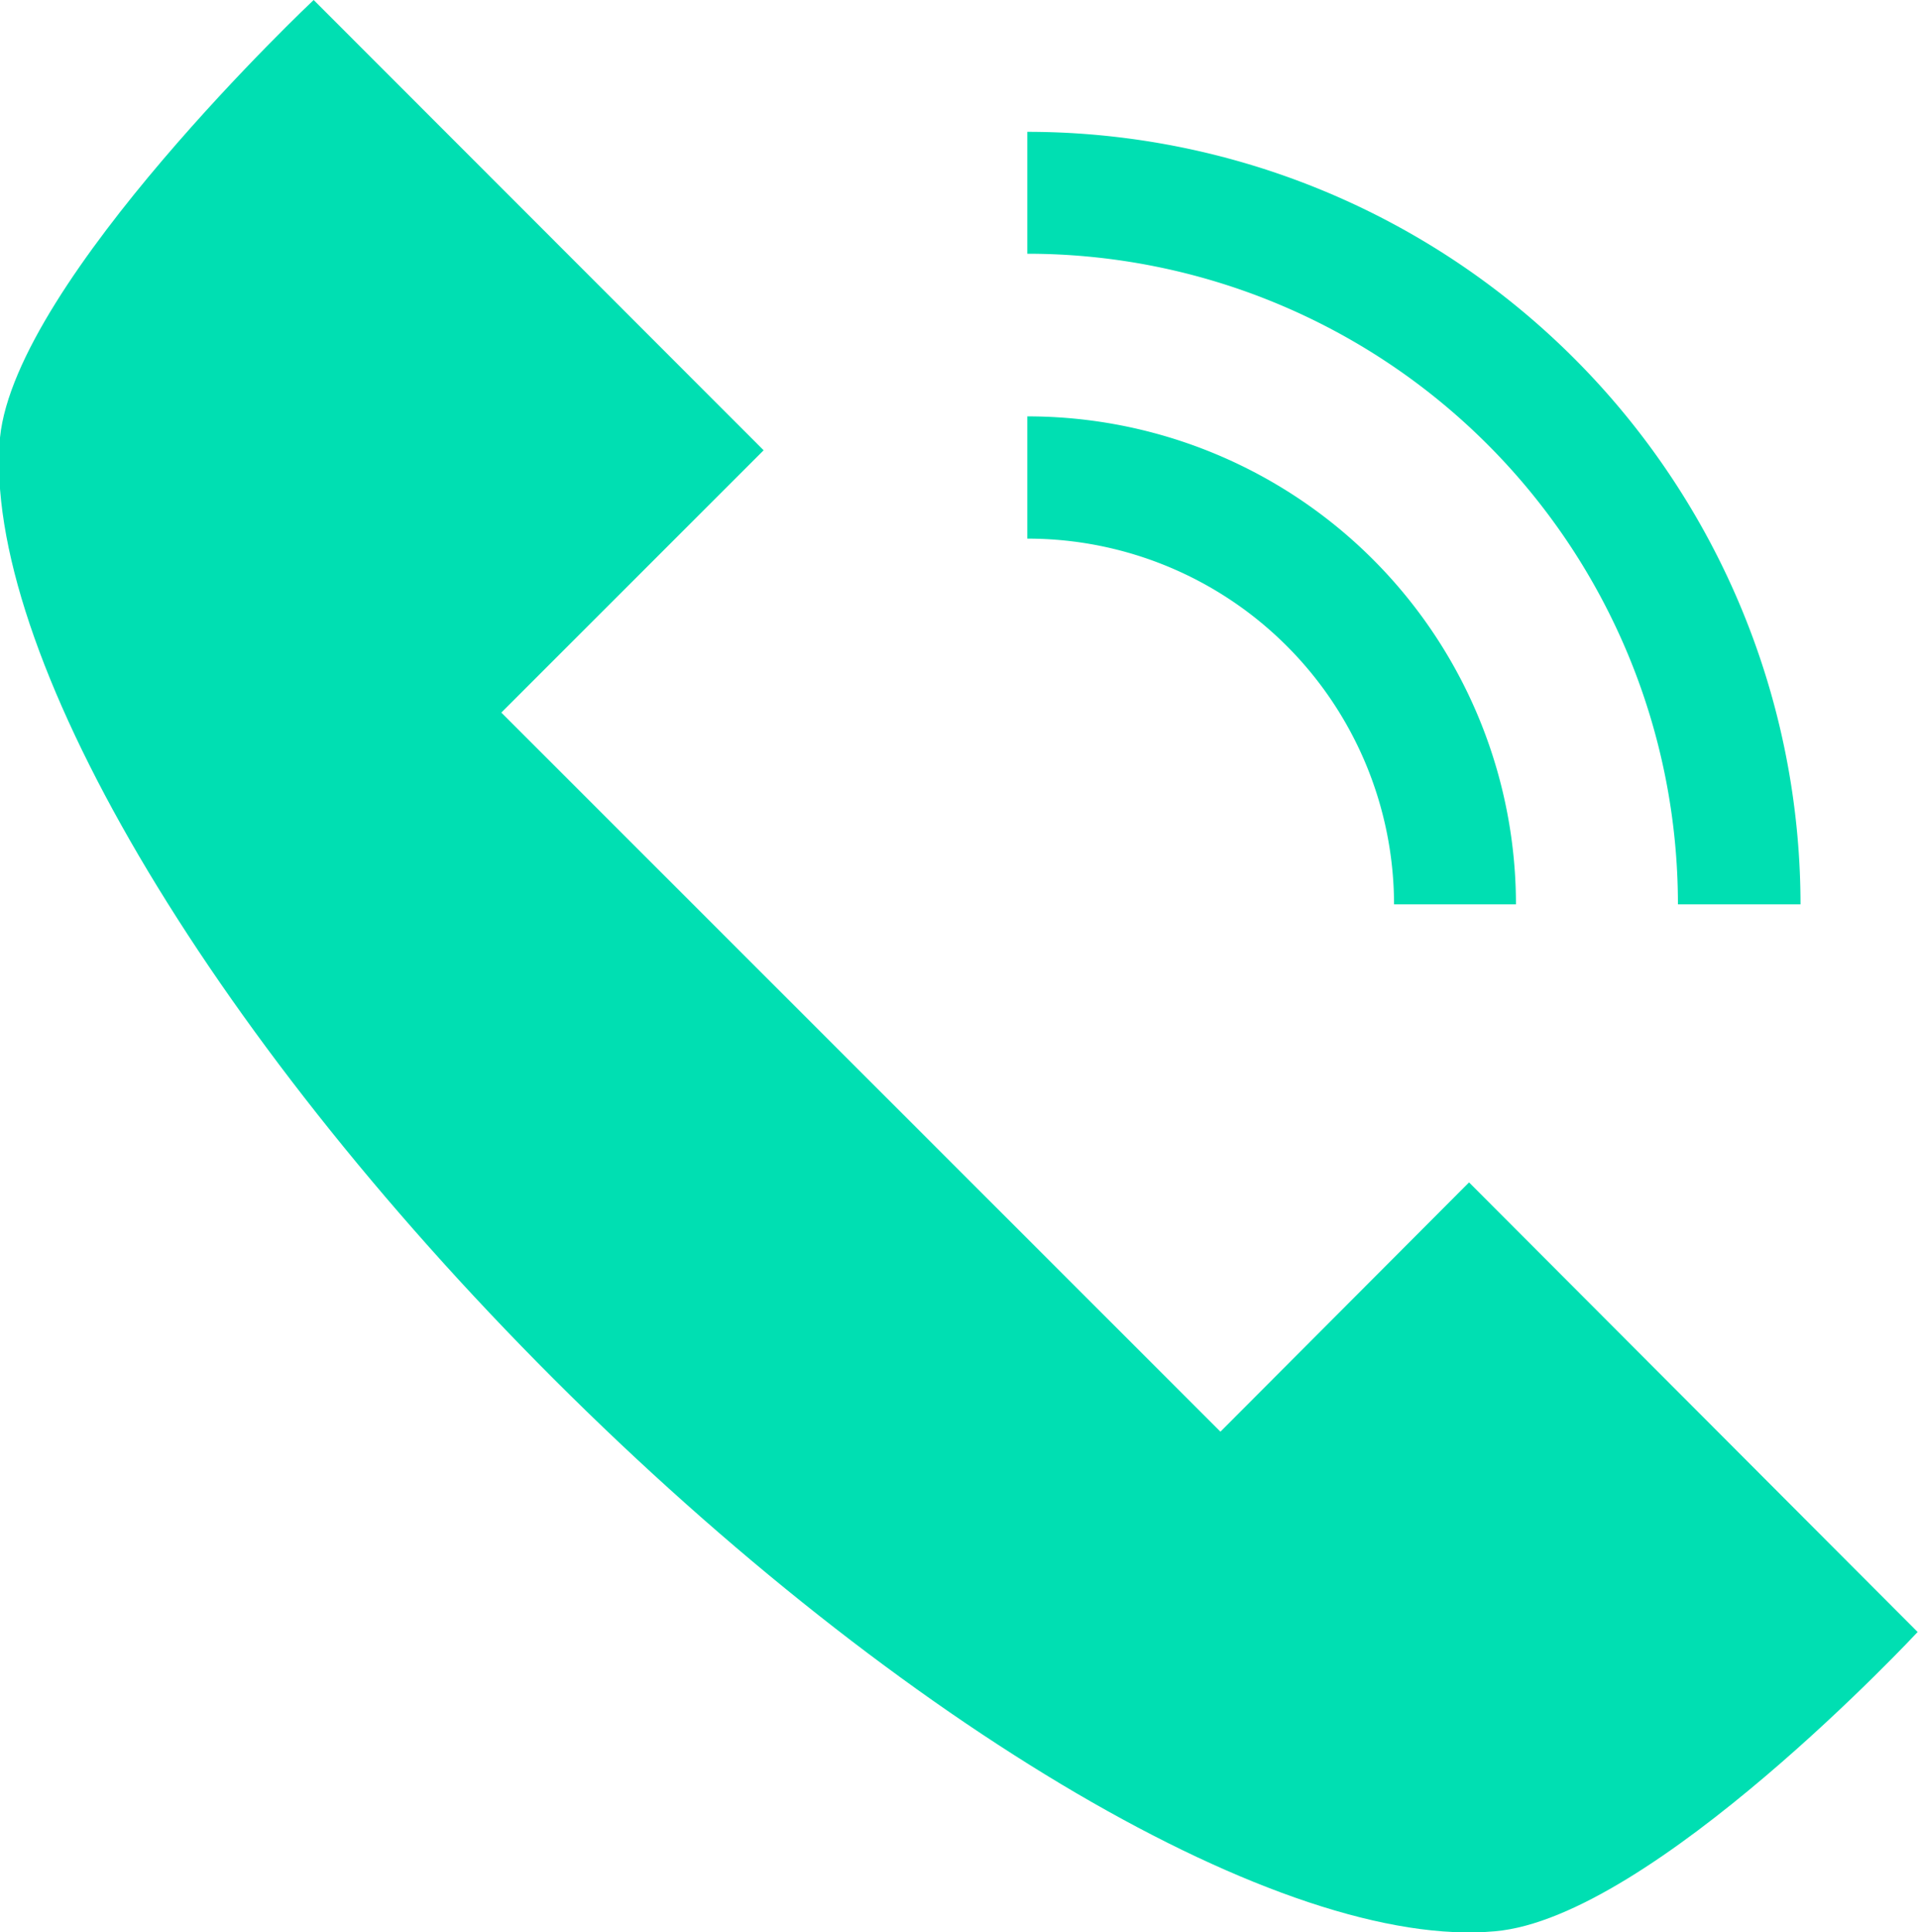
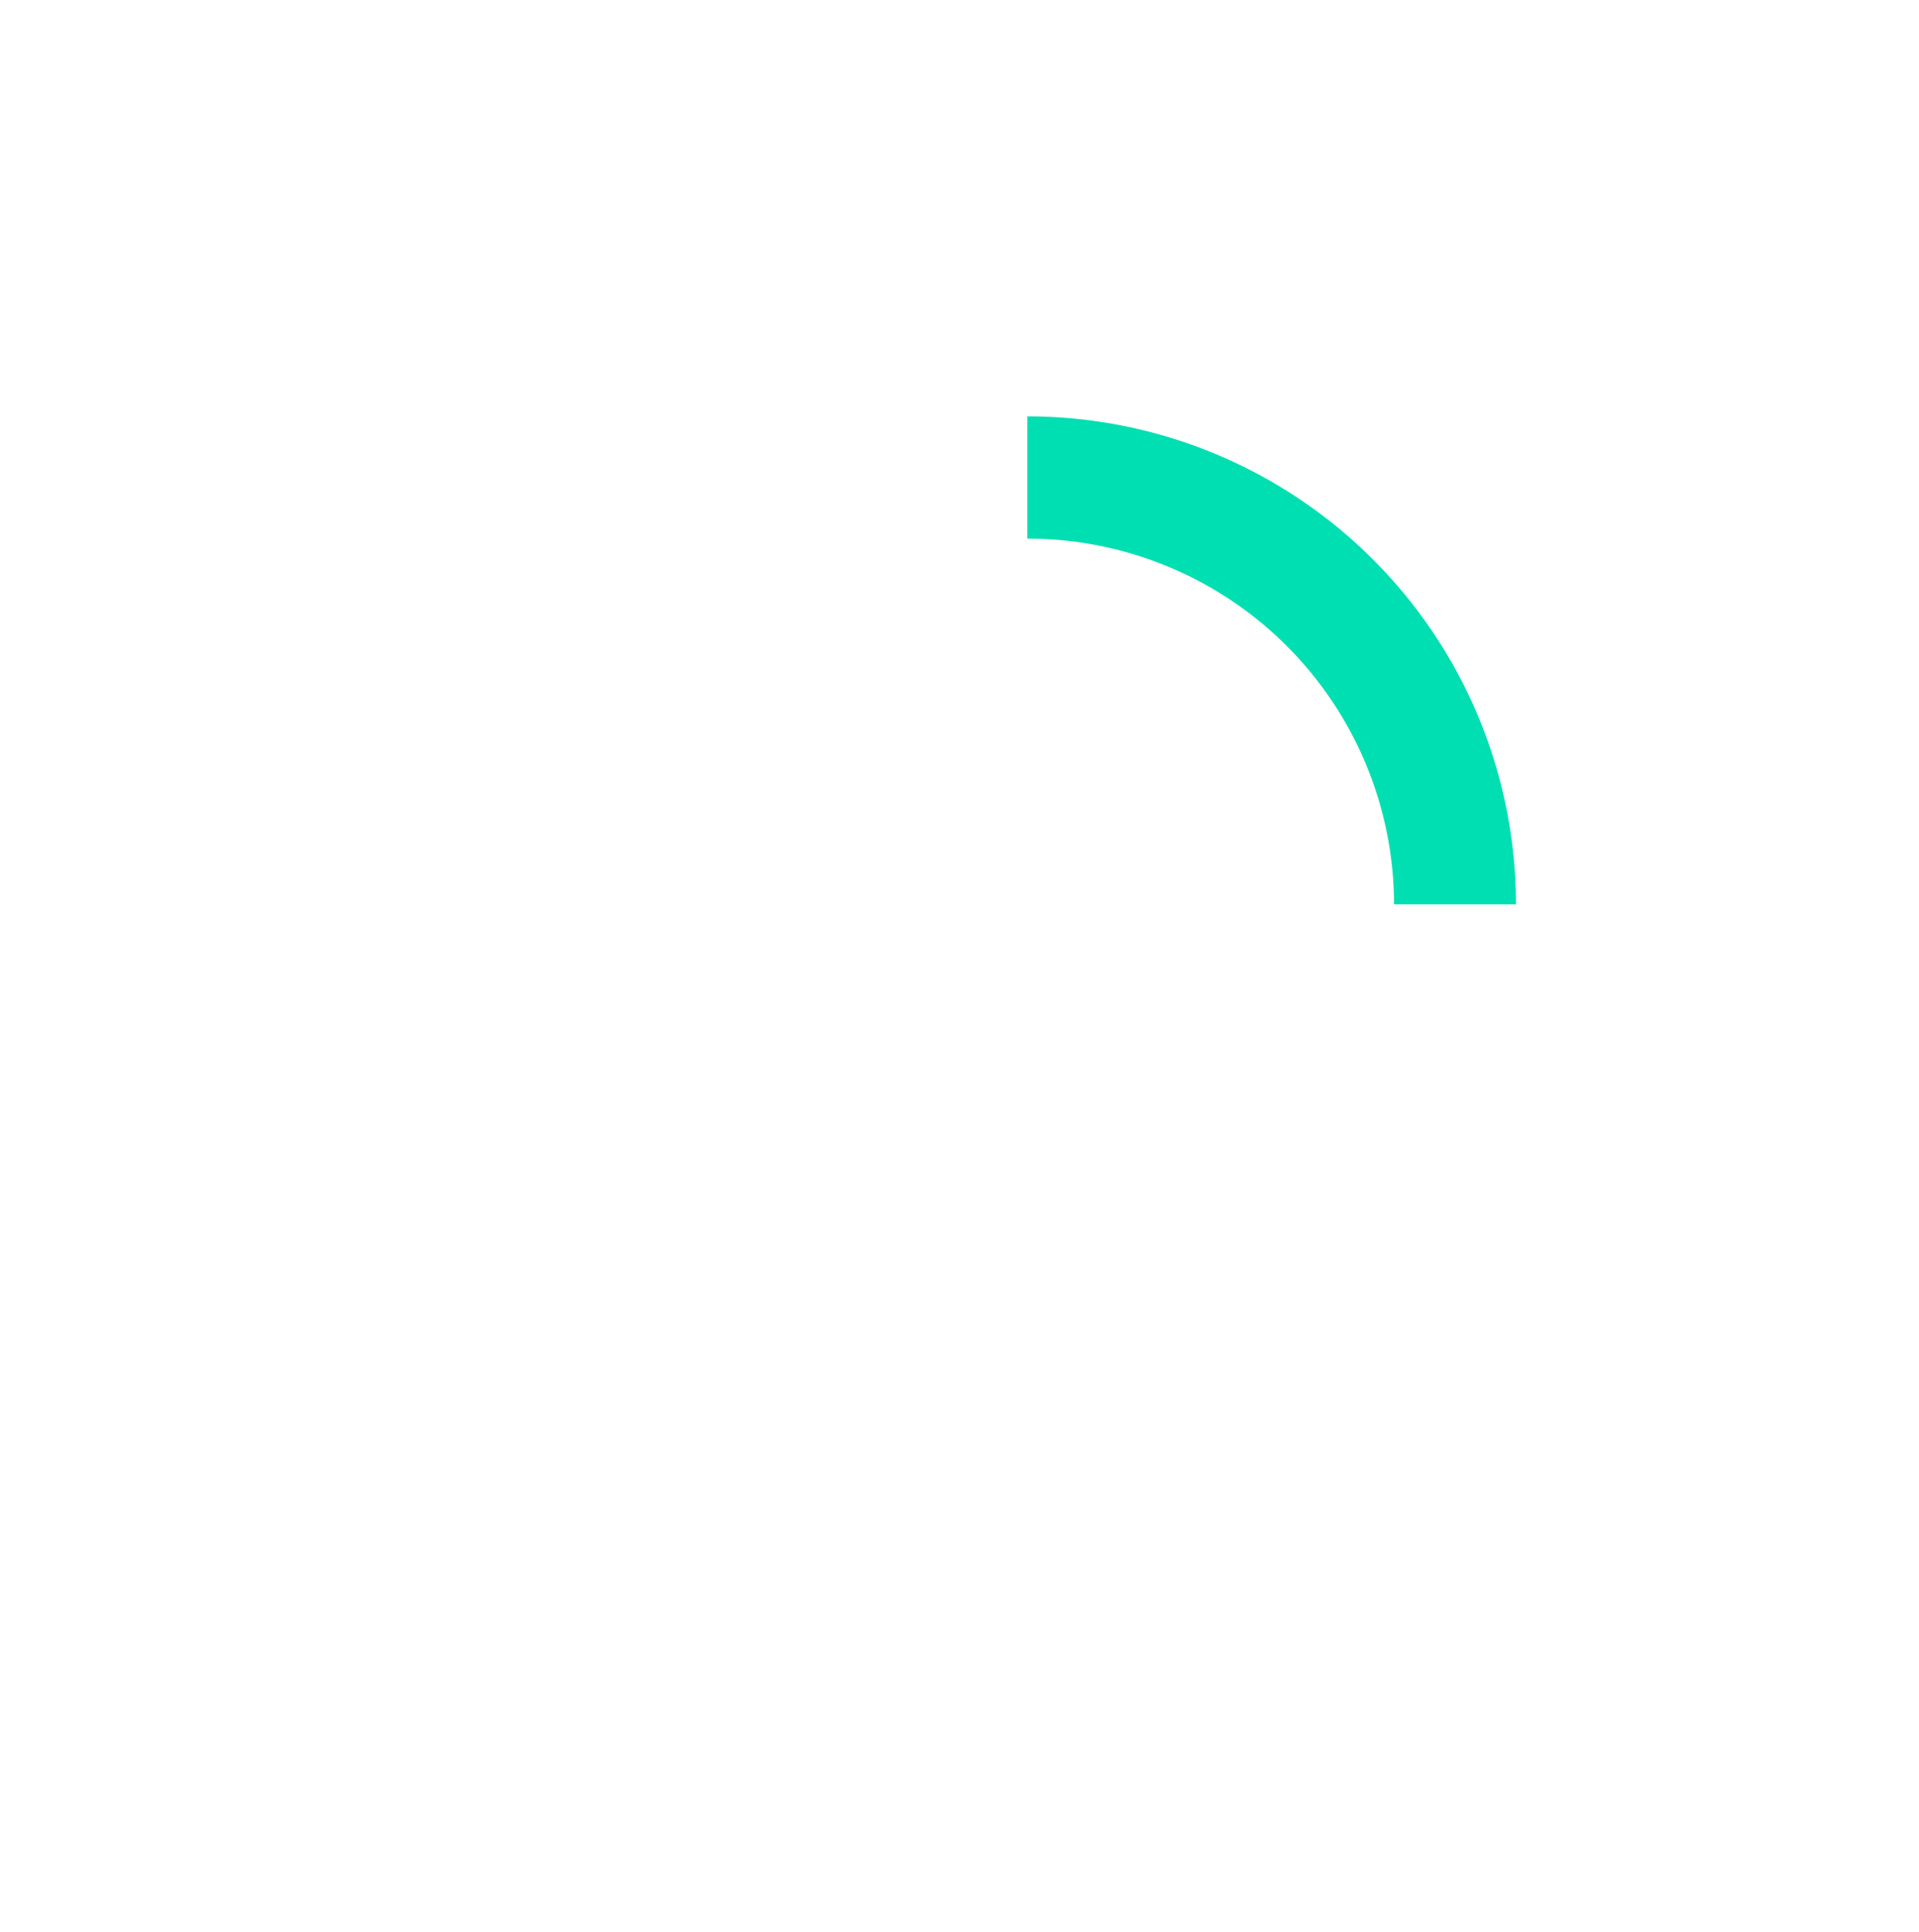
<svg xmlns="http://www.w3.org/2000/svg" viewBox="0 0 56.04 56.43">
  <title>telefon</title>
  <style>
        .cls {
            fill: #00dfb2;
        }
    </style>
  <g id="Warstwa_2" data-name="Warstwa 2">
    <g id="Layer_1" data-name="Layer 1">
-       <path class="cls" d="M22.3,13.15l-7.66,7.66,21,21,7.26-7.28L56,47.66S48.24,56,43.66,56.4c-6.14.56-17.29-5.93-27.49-16.13S-.53,18.92,0,12.78C.46,8.19,9.16,0,9.16,0Z" />
-       <path class="cls" d="M30,7.41V3.85A22.58,22.58,0,0,1,52.58,26.41H49A19,19,0,0,0,30,7.41Z" />
      <path class="cls" d="M30,15.73V12.16A14.26,14.26,0,0,1,44.27,26.41H40.71A10.7,10.7,0,0,0,30,15.73Z" />
    </g>
  </g>
</svg>